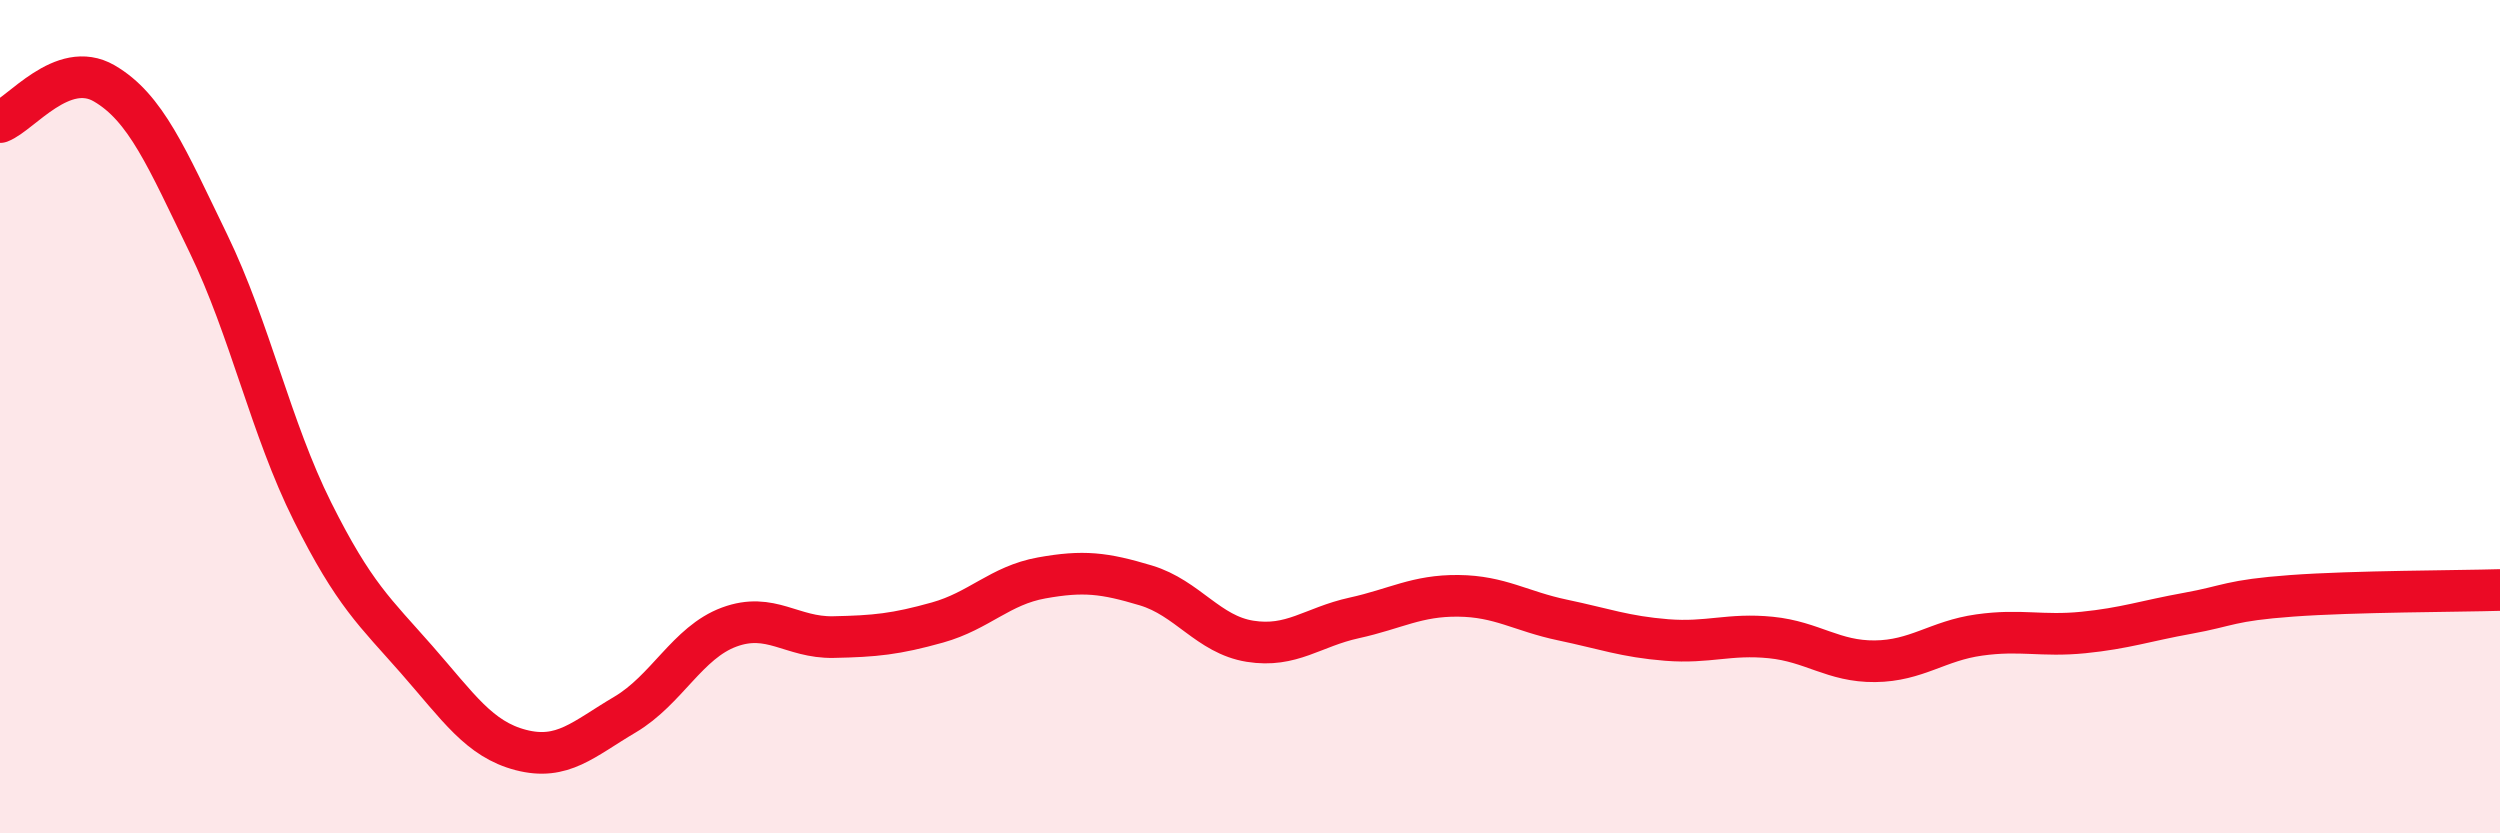
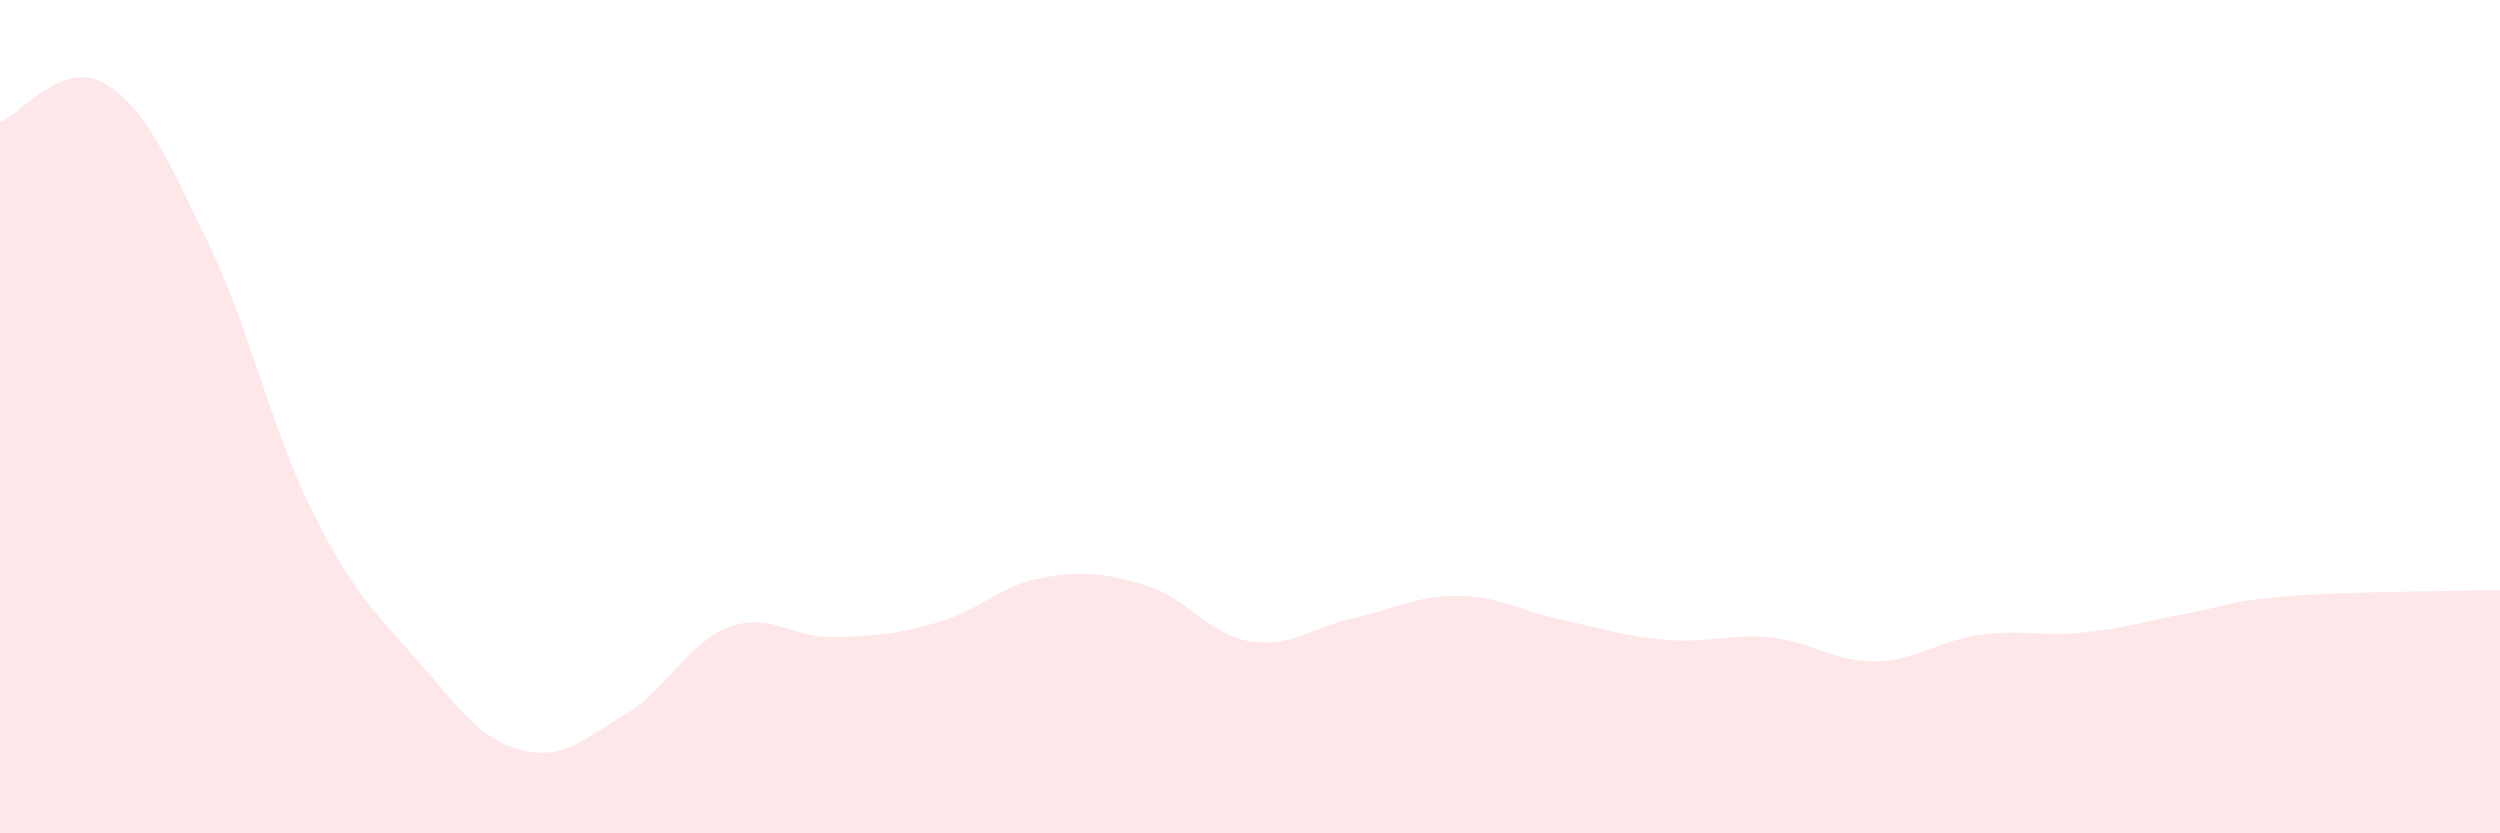
<svg xmlns="http://www.w3.org/2000/svg" width="60" height="20" viewBox="0 0 60 20">
  <path d="M 0,2.93 C 0.5,2.74 1.5,1.42 2.5,2 C 3.5,2.58 4,3.78 5,5.84 C 6,7.9 6.5,10.28 7.5,12.28 C 8.5,14.28 9,14.69 10,15.83 C 11,16.97 11.5,17.74 12.5,18 C 13.5,18.26 14,17.74 15,17.15 C 16,16.56 16.5,15.42 17.5,15.05 C 18.5,14.68 19,15.31 20,15.29 C 21,15.27 21.5,15.22 22.5,14.94 C 23.5,14.66 24,14.05 25,13.87 C 26,13.69 26.5,13.75 27.5,14.05 C 28.5,14.35 29,15.23 30,15.39 C 31,15.55 31.5,15.05 32.5,14.83 C 33.5,14.61 34,14.29 35,14.3 C 36,14.31 36.5,14.67 37.5,14.88 C 38.5,15.09 39,15.28 40,15.36 C 41,15.44 41.5,15.2 42.5,15.3 C 43.5,15.4 44,15.88 45,15.87 C 46,15.86 46.5,15.38 47.5,15.24 C 48.5,15.1 49,15.28 50,15.18 C 51,15.08 51.5,14.9 52.5,14.72 C 53.5,14.54 53.5,14.41 55,14.3 C 56.5,14.19 59,14.19 60,14.16L60 20L0 20Z" fill="#EB0A25" opacity="0.1" stroke-linecap="round" stroke-linejoin="round" />
-   <path d="M 0,2.93 C 0.5,2.74 1.5,1.42 2.5,2 C 3.5,2.58 4,3.78 5,5.84 C 6,7.9 6.5,10.28 7.5,12.28 C 8.5,14.28 9,14.69 10,15.83 C 11,16.97 11.5,17.74 12.5,18 C 13.5,18.26 14,17.74 15,17.15 C 16,16.56 16.5,15.42 17.5,15.05 C 18.5,14.68 19,15.31 20,15.29 C 21,15.27 21.5,15.22 22.5,14.94 C 23.5,14.66 24,14.05 25,13.87 C 26,13.69 26.5,13.75 27.5,14.05 C 28.5,14.35 29,15.23 30,15.39 C 31,15.55 31.5,15.05 32.5,14.83 C 33.5,14.61 34,14.29 35,14.3 C 36,14.31 36.5,14.67 37.5,14.88 C 38.5,15.09 39,15.28 40,15.36 C 41,15.44 41.5,15.2 42.5,15.3 C 43.5,15.4 44,15.88 45,15.87 C 46,15.86 46.5,15.38 47.5,15.24 C 48.5,15.1 49,15.28 50,15.18 C 51,15.08 51.5,14.9 52.5,14.72 C 53.5,14.54 53.5,14.41 55,14.3 C 56.5,14.19 59,14.19 60,14.16" stroke="#EB0A25" stroke-width="1" fill="none" stroke-linecap="round" stroke-linejoin="round" />
</svg>